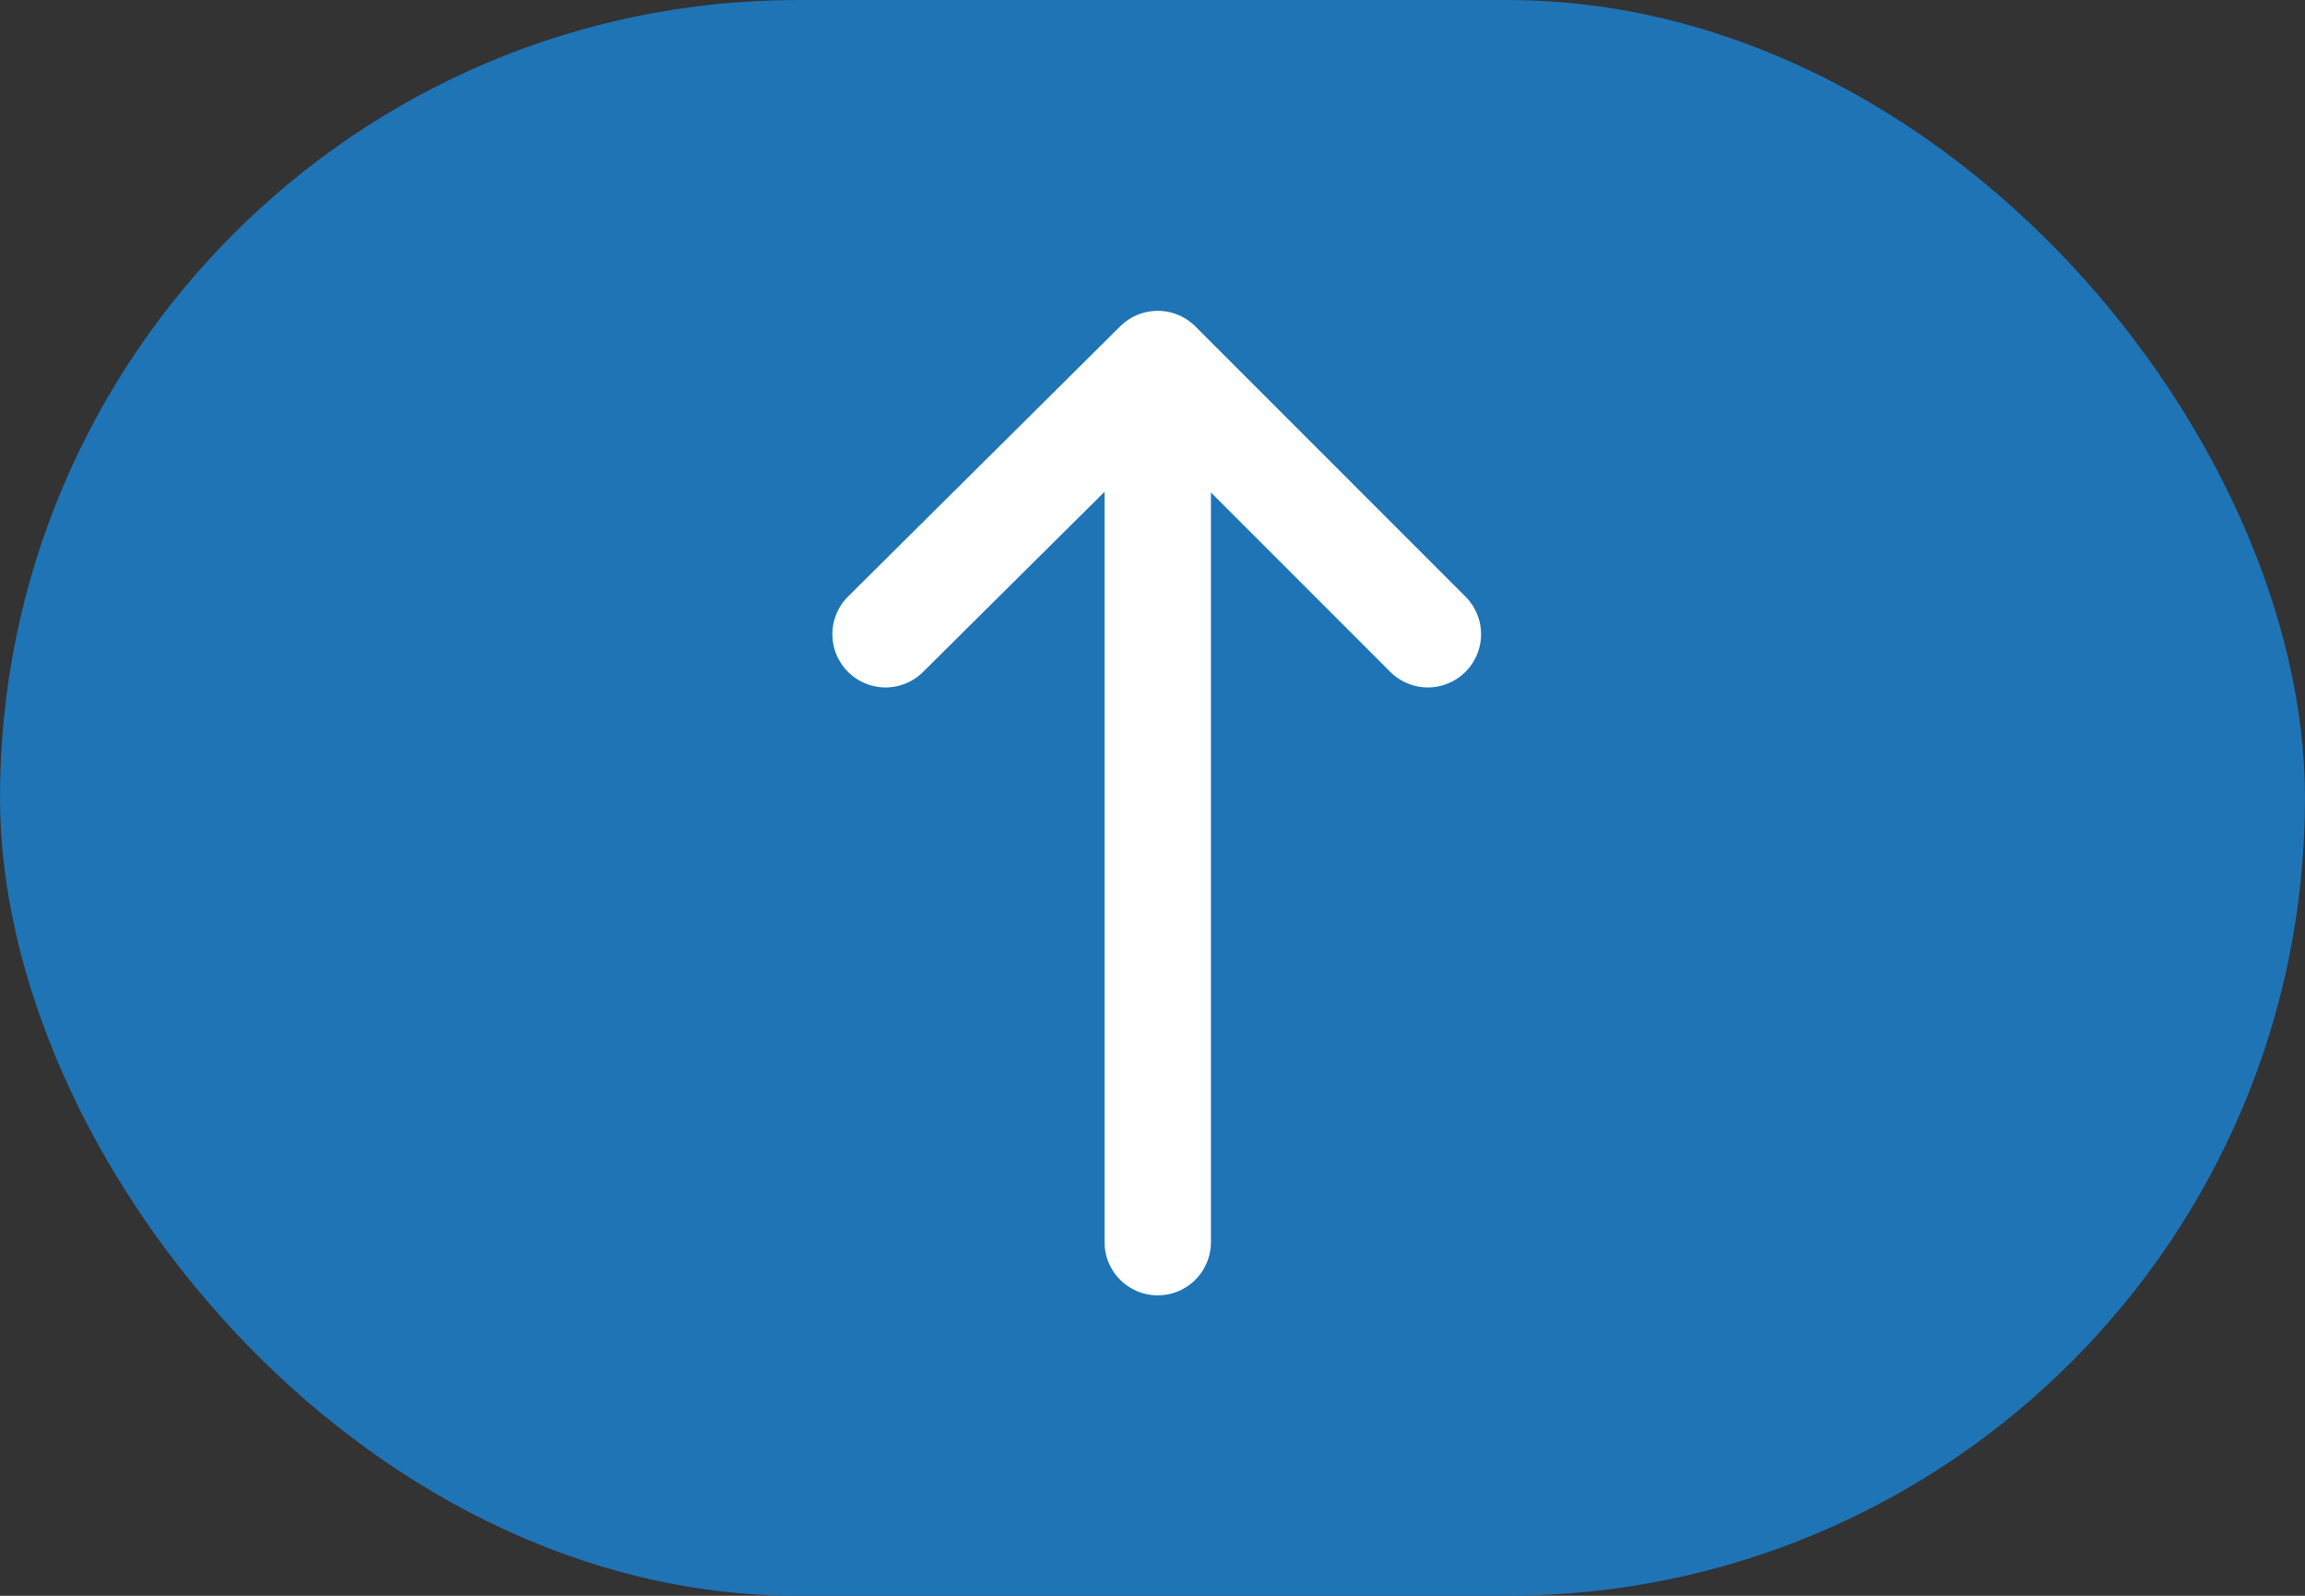
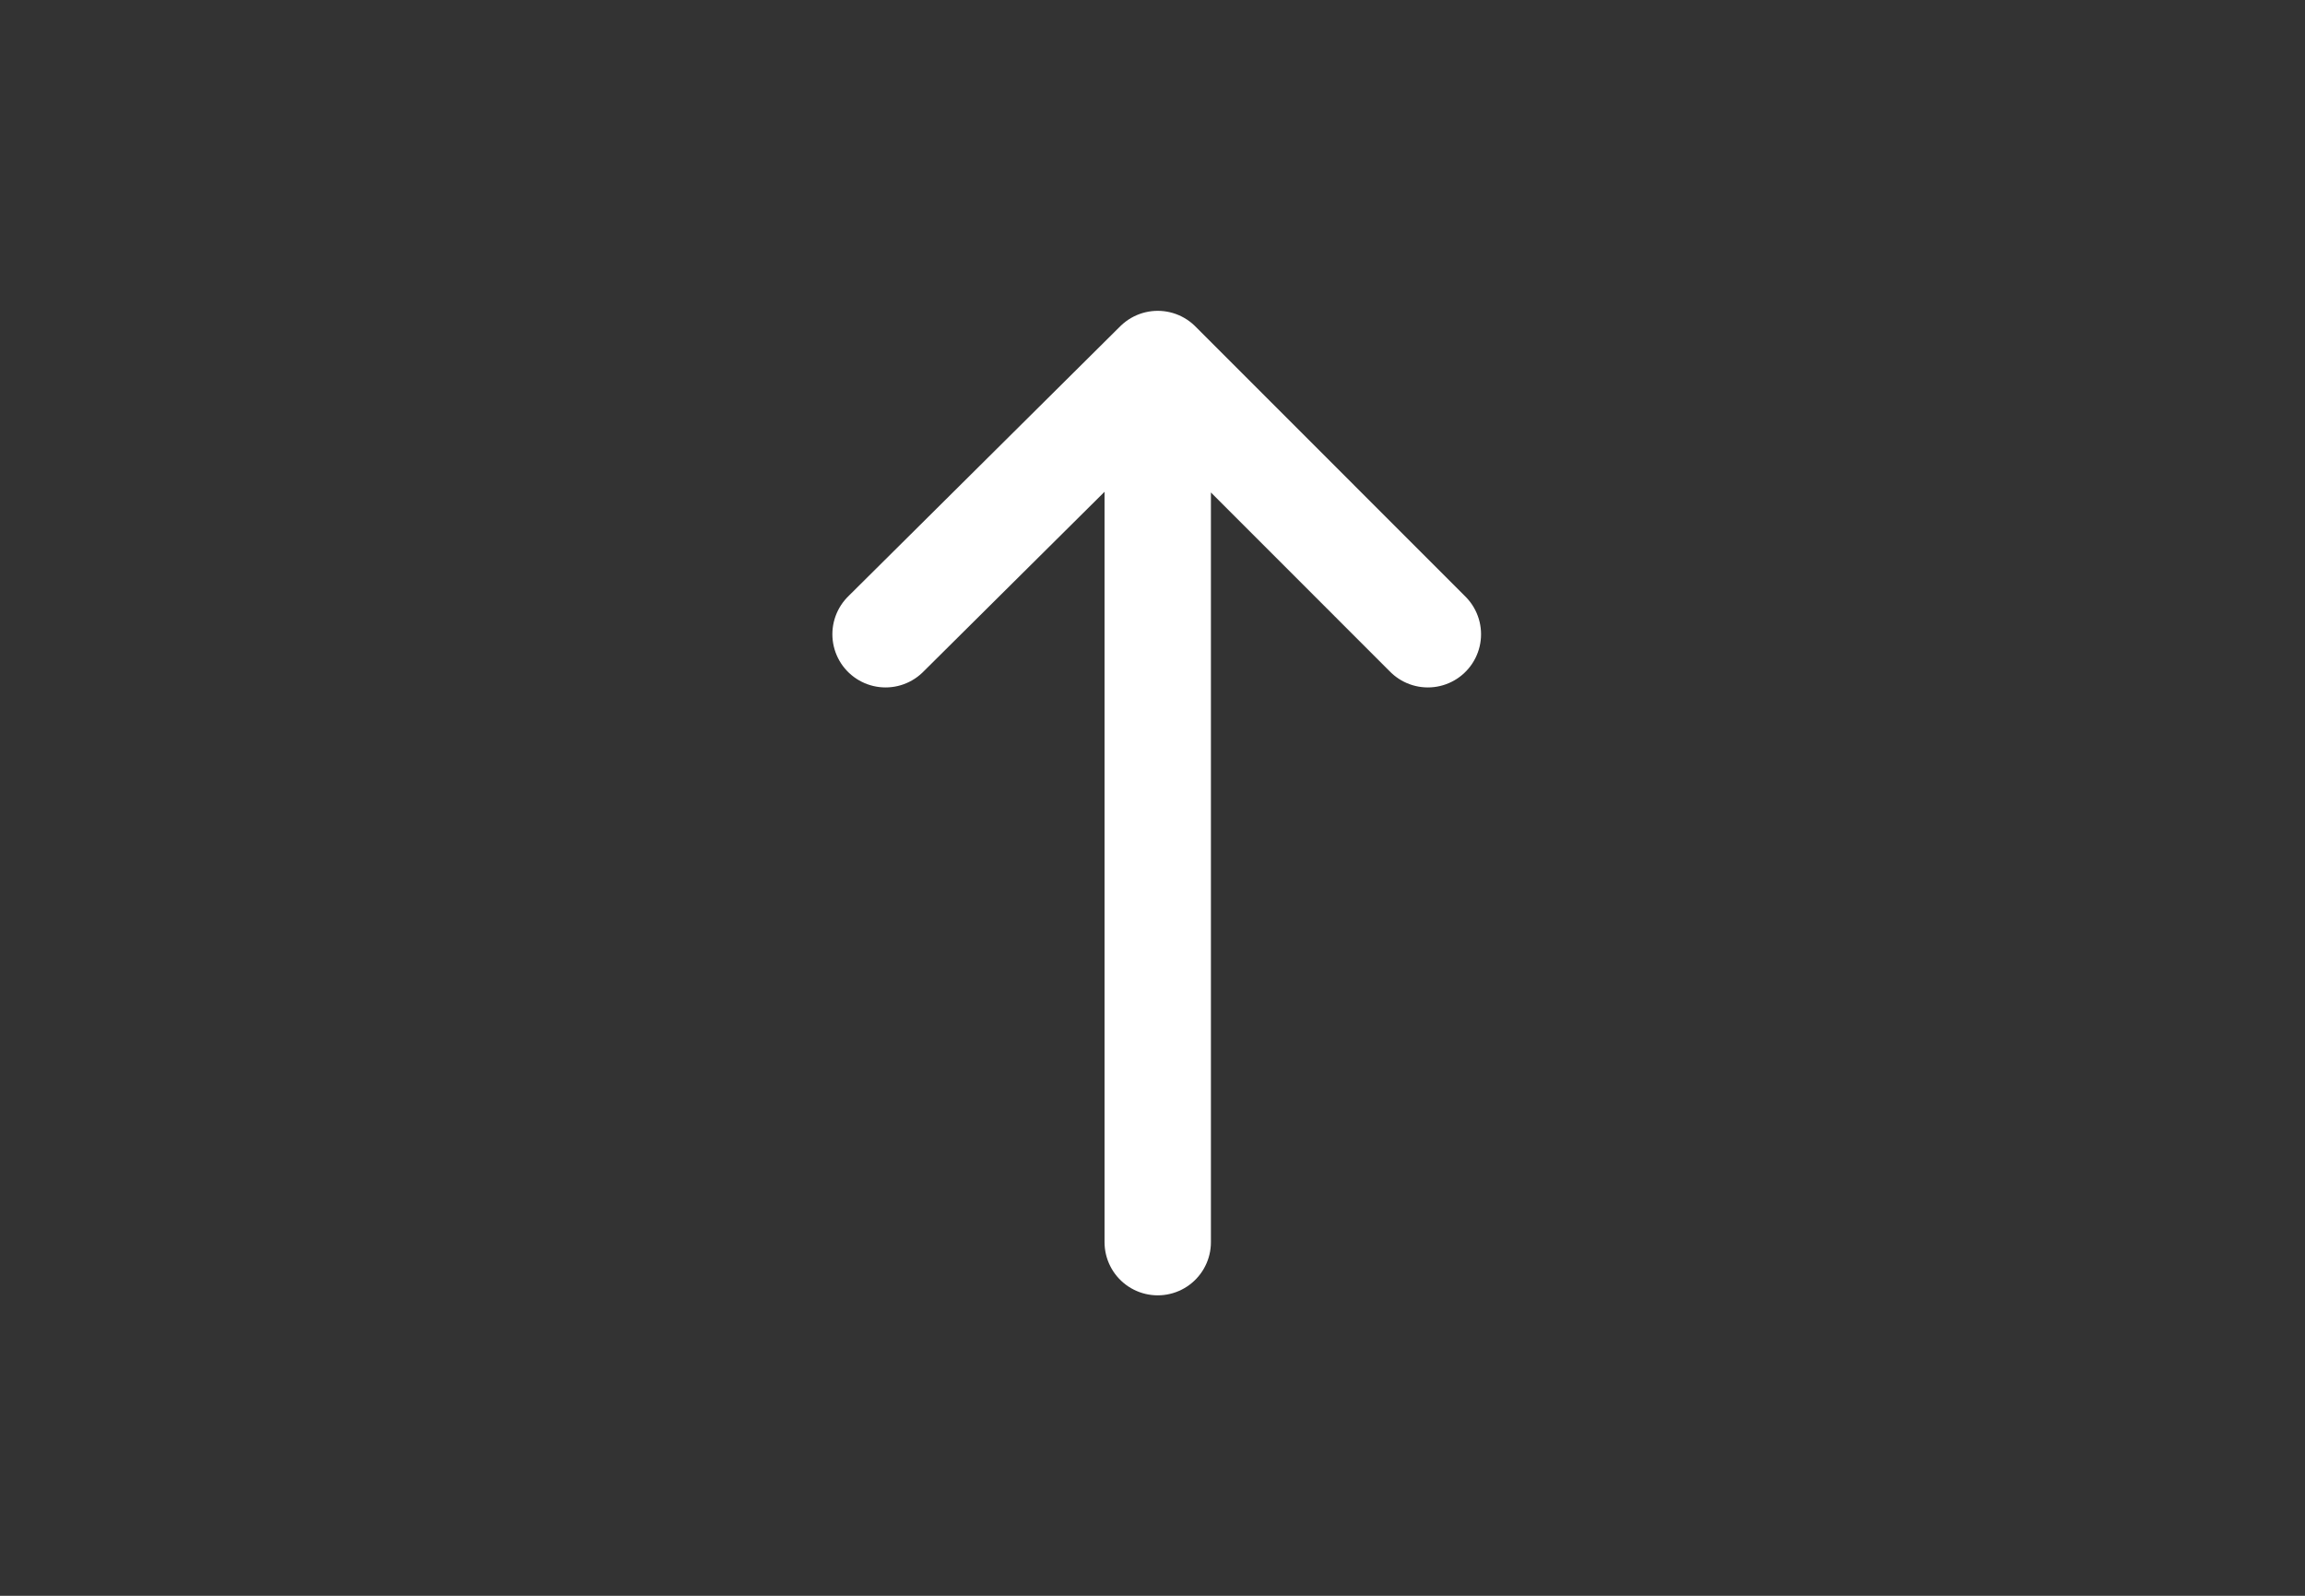
<svg xmlns="http://www.w3.org/2000/svg" width="26" height="18" viewBox="0 0 26 18" fill="none">
  <rect x="0" y="0" width="26" height="18" fill="#333333" stroke="none" />
-   <rect width="26" height="18" rx="9" fill="#1F74B6" />
  <path d="M16.106 7.154L13.059 4.106M13.059 4.106L9.989 7.154M13.059 4.106L13.059 14.011" stroke="white" stroke-width="1.2" stroke-linecap="round" stroke-linejoin="round" />
</svg>